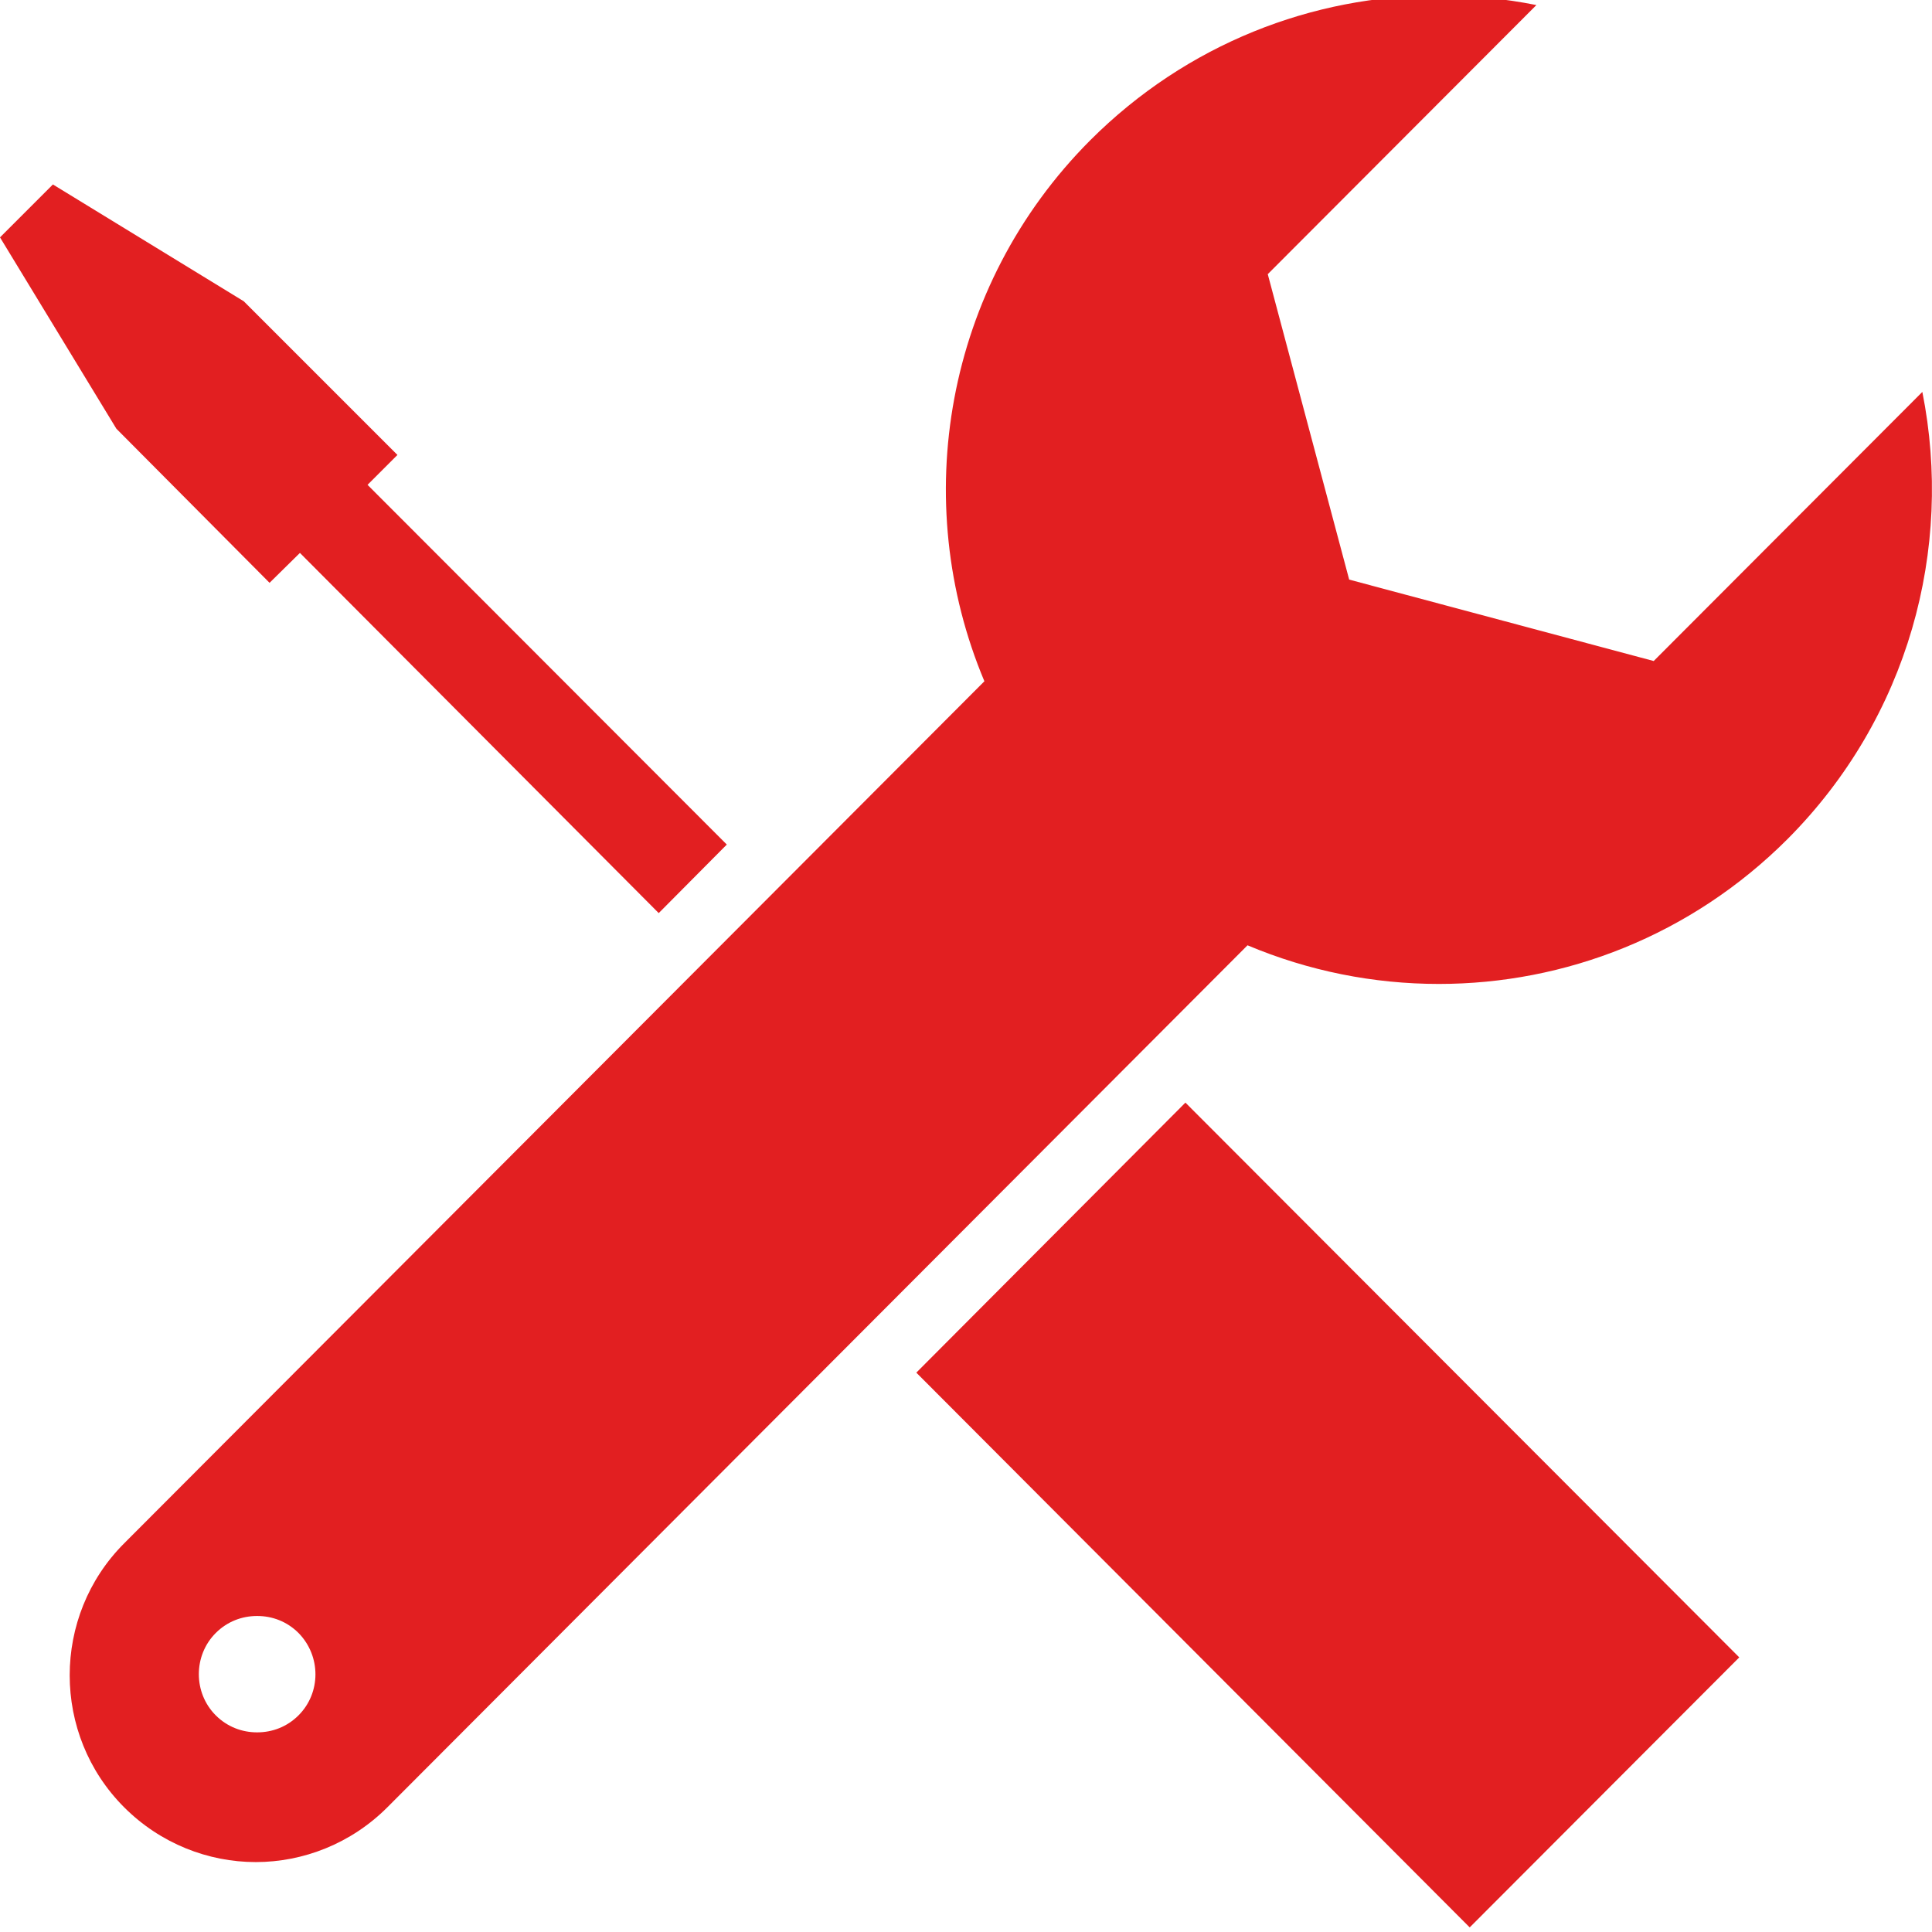
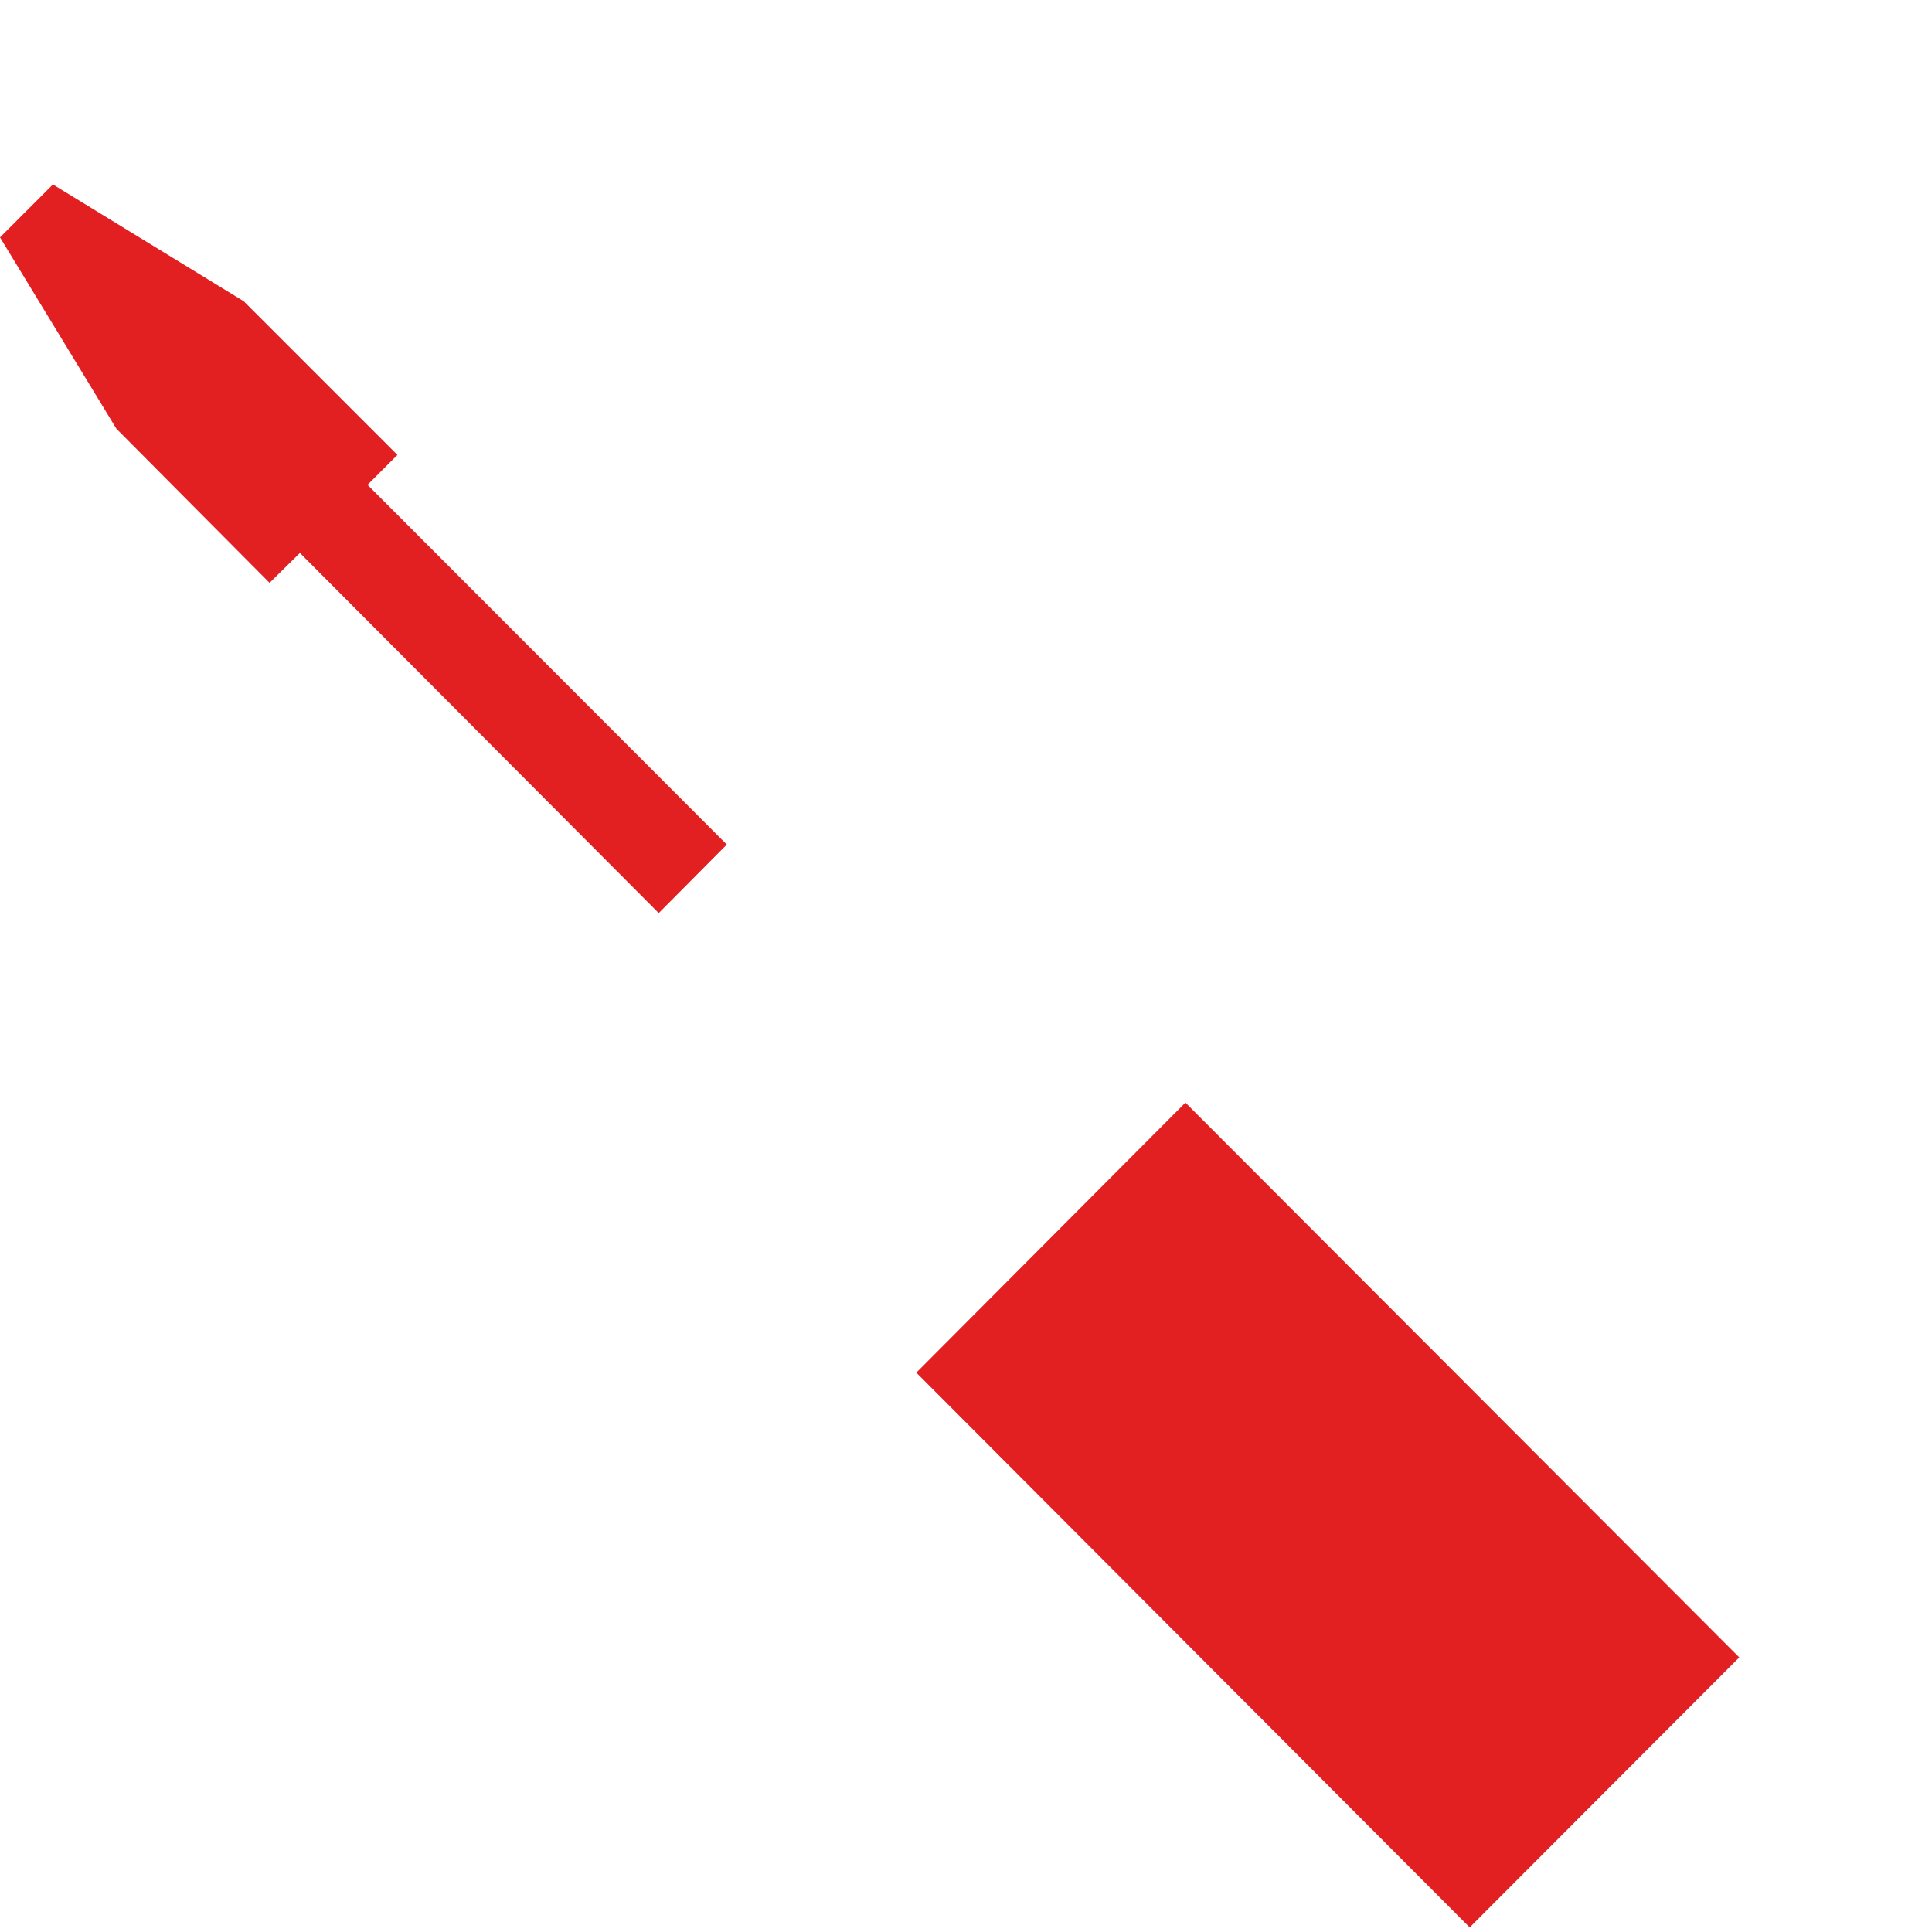
<svg xmlns="http://www.w3.org/2000/svg" id="Ebene_1" version="1.1" viewBox="0 0 420 420">
  <defs>
    <style>
      .st0 {
        fill: #e21f21;
      }
    </style>
  </defs>
  <polygon class="st0" points="58.6 126.7 65.2 120.2 143.2 198.5 158 183.6 79.9 105.4 86.4 98.9 53 65.5 11.5 40.1 0 51.6 25.3 93.2 58.6 126.7" />
  <polygon class="st0" points="199.2 298.4 257.7 239.7 378.1 360.3 319.5 419 199.2 298.4" />
-   <path class="st0" d="M27,335.5c-15.8,15.8-15.8,41.6,0,57.4,7.9,7.9,18.3,11.9,28.6,11.9s20.7-4,28.6-11.9l187-187.4c13.3,5.6,27.4,8.4,41.6,8.4,27.4,0,54.8-10.5,75.8-31.5,26.3-26.4,36.1-63.1,29.3-97.2l-58.4,58.5-66.2-17.7-17.7-66.4L334,1.1c-7-1.4-14.1-2.1-21.2-2.1-27.4,0-54.8,10.5-75.8,31.5-31.7,31.8-39.4,78.6-23,117.6L27,335.5ZM64.9,372.9c-2.5,2.5-5.7,3.7-9,3.7s-6.5-1.2-9-3.7c-4.9-4.9-4.9-13,0-17.9,2.5-2.5,5.7-3.7,9-3.7s6.5,1.2,9,3.7c4.9,5,4.9,13,0,17.9Z" />
</svg>